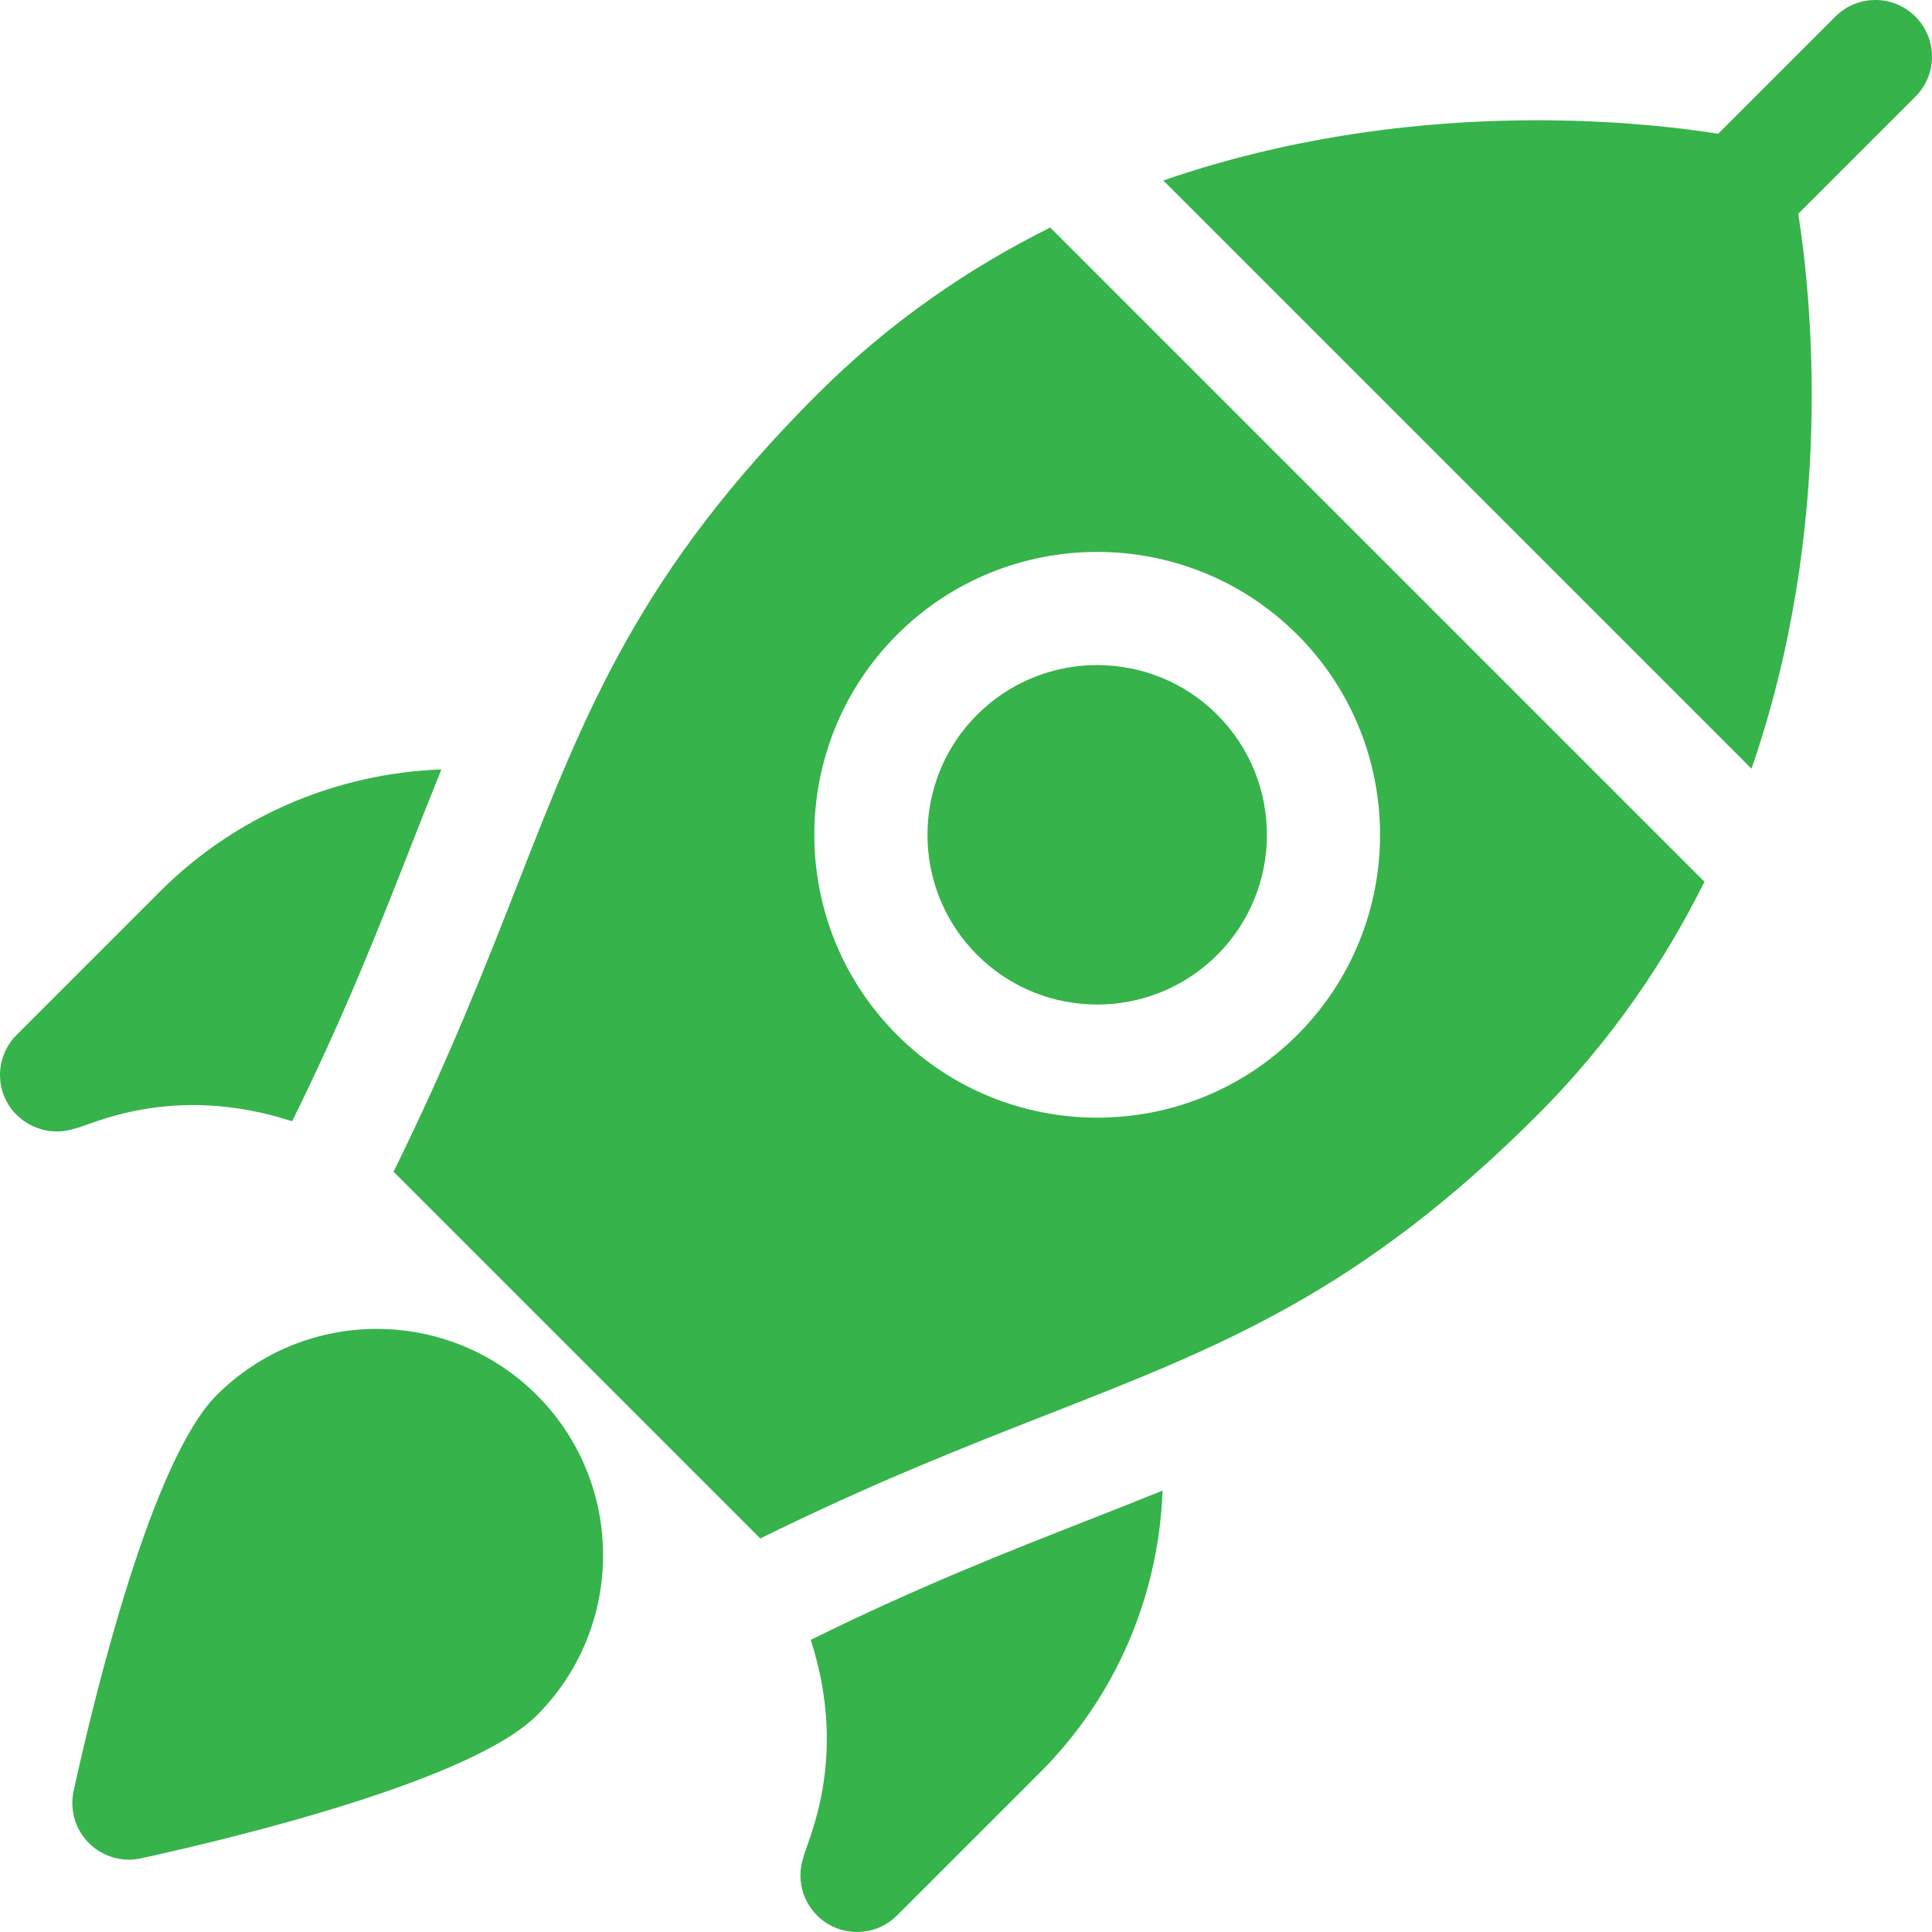
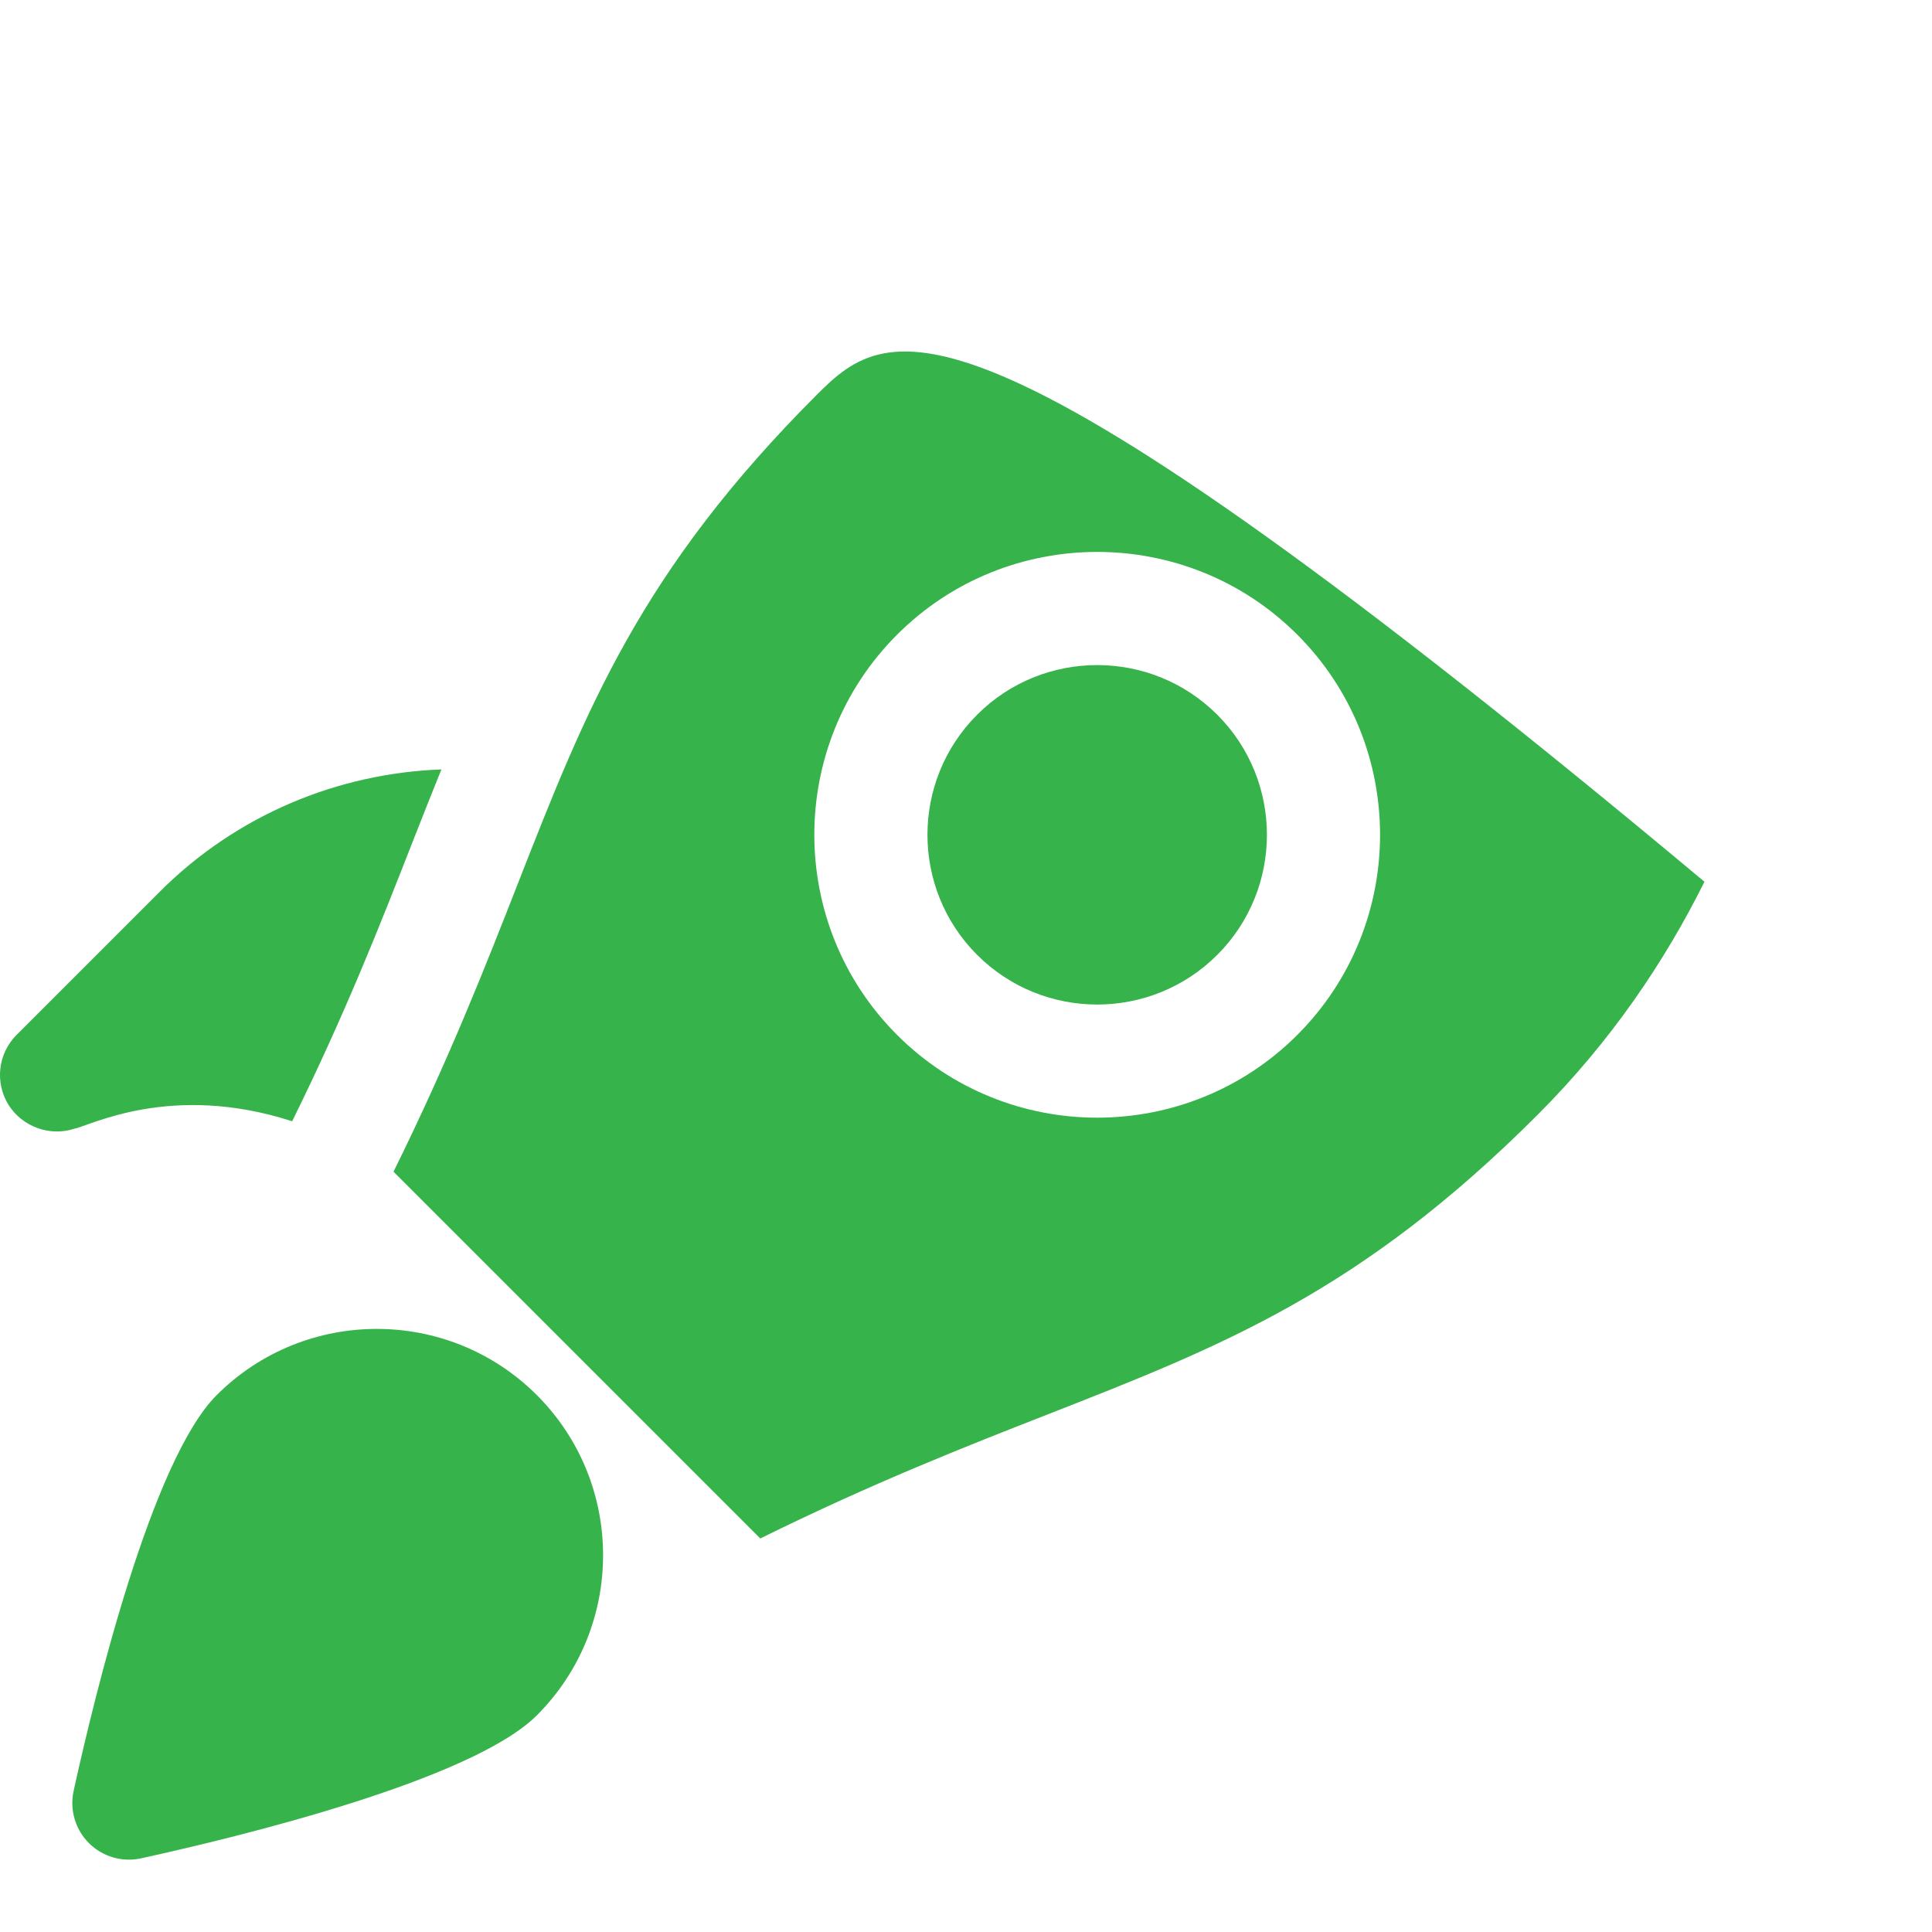
<svg xmlns="http://www.w3.org/2000/svg" width="300" height="300" viewBox="0 0 300 300" fill="none">
  <g clip-path="url(#clip0)">
-     <path d="M284.994 2.577L266.802 20.768C254.282 18.791 218.44 14.949 180.638 28.027L271.972 119.362C285.051 81.56 281.209 45.717 279.231 33.198L297.424 15.006C300.858 11.572 300.858 6.012 297.424 2.577C293.988 -0.859 288.429 -0.859 284.994 2.577V2.577Z" fill="#36B34A" />
    <path d="M151.727 110.985C141.446 121.265 141.446 137.992 151.727 148.272C162.008 158.554 178.734 158.554 189.016 148.272C199.297 137.992 199.297 121.265 189.016 110.985C178.734 100.703 162.008 100.703 151.727 110.985Z" fill="#36B34A" />
-     <path d="M264.667 136.916L163.083 35.332C150.547 41.572 138.203 49.929 126.868 61.264C99.411 88.721 91.029 110.115 80.415 137.201C75.431 149.934 69.691 164.567 61.104 181.943L118.055 238.895C135.432 230.307 150.065 224.566 162.797 219.583C189.884 208.969 211.277 200.586 238.734 173.13C250.069 161.796 258.427 149.452 264.667 136.916V136.916ZM201.445 160.702C184.313 177.834 156.43 177.834 139.297 160.702C122.164 143.568 122.164 115.686 139.297 98.552C156.43 81.419 184.313 81.419 201.445 98.552C218.579 115.686 218.579 143.568 201.445 160.702Z" fill="#36B34A" />
+     <path d="M264.667 136.916C150.547 41.572 138.203 49.929 126.868 61.264C99.411 88.721 91.029 110.115 80.415 137.201C75.431 149.934 69.691 164.567 61.104 181.943L118.055 238.895C135.432 230.307 150.065 224.566 162.797 219.583C189.884 208.969 211.277 200.586 238.734 173.13C250.069 161.796 258.427 149.452 264.667 136.916V136.916ZM201.445 160.702C184.313 177.834 156.43 177.834 139.297 160.702C122.164 143.568 122.164 115.686 139.297 98.552C156.43 81.419 184.313 81.419 201.445 98.552C218.579 115.686 218.579 143.568 201.445 160.702Z" fill="#36B34A" />
    <path d="M33.646 216.634C23.571 226.71 14.758 262.967 11.433 278.09C10.796 281.022 11.688 284.075 13.805 286.193C15.924 288.311 18.977 289.203 21.902 288.56C37.026 285.246 73.277 276.44 83.365 266.353C97.074 252.643 97.074 230.345 83.365 216.634C69.654 202.924 47.355 202.924 33.646 216.634V216.634Z" fill="#36B34A" />
    <path d="M1.31 171.541C3.434 174.927 7.706 176.542 11.566 175.255C13.933 174.841 26.535 168.019 45.364 174.109C53.618 157.403 59.16 143.264 64.046 130.787C65.551 126.95 67.035 123.194 68.541 119.477C52.396 120.073 36.701 126.573 24.809 138.464L2.572 160.702C-0.311 163.585 -0.827 168.07 1.31 171.541V171.541Z" fill="#36B34A" />
-     <path d="M128.458 298.691C131.93 300.827 136.414 300.311 139.297 297.428L161.535 275.192C173.426 263.299 179.929 247.604 180.524 231.457C176.807 232.961 173.053 234.446 169.218 235.948C156.734 240.841 142.596 246.383 125.89 254.637C131.954 273.387 125.113 286.317 124.744 288.435C123.479 292.214 124.914 296.476 128.458 298.691V298.691Z" fill="#36B34A" />
  </g>
  <defs>
    <clipPath id="clip0">
      <rect width="300" height="300" fill="white" />
    </clipPath>
  </defs>
</svg>